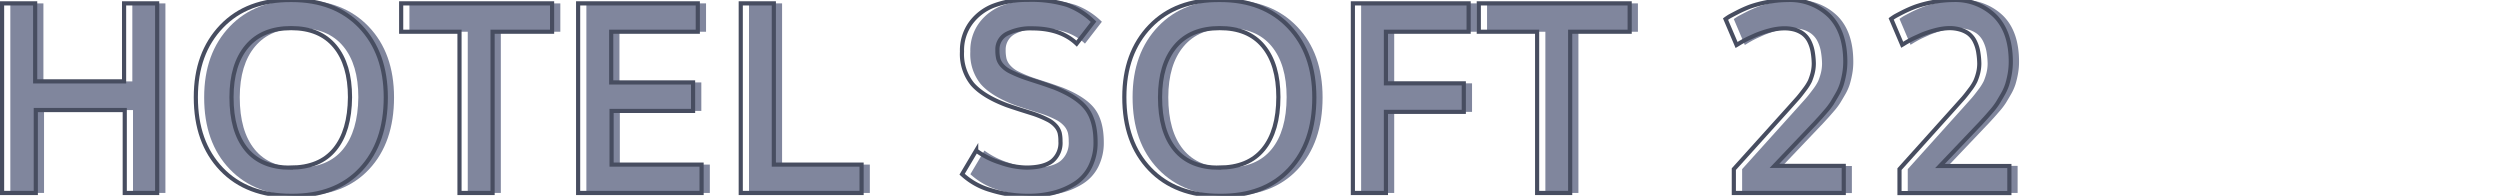
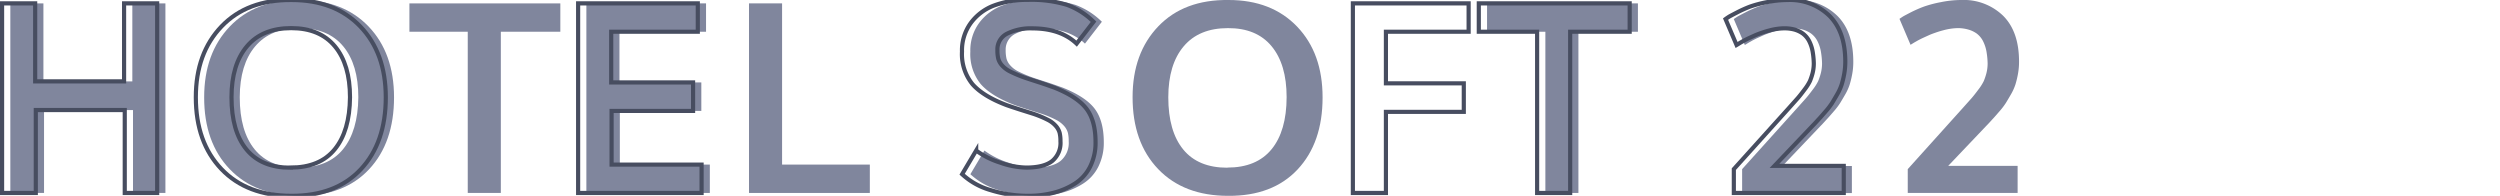
<svg xmlns="http://www.w3.org/2000/svg" id="Capa_1" data-name="Capa 1" viewBox="0 0 600 47">
  <defs>
    <style>.cls-1{fill:#80869d;}.cls-2{fill:none;stroke:#474d60;stroke-miterlimit:10;}</style>
  </defs>
  <path class="cls-1" d="M2.48,46.31V.81h7.94V19.53H31.76V.81H39.7v45.5H31.92V26.41H10.57v19.9Z" />
  <path class="cls-1" d="M71.92,47q-10.66,0-16.8-6.42T49,23.34q0-10.56,6.17-17T72,0Q82.36,0,88.46,6.36t6.11,17q0,10.88-6,17.28T71.92,47Zm-.19-6.78q7,0,10.59-4.39T86,23.34q0-7.87-3.63-12.23T71.86,6.75q-6.92,0-10.61,4.36T57.54,23.34q0,8.16,3.6,12.54T71.73,40.25Z" />
  <path class="cls-1" d="M112.26,46.31V7.62h-14V.81h36.22V7.62H120.2V46.31Z" />
  <path class="cls-1" d="M140.73,46.31V.81h28.72V7.62H148.67V19.78h19.65v6.84H148.76V39.5h21.6v6.81Z" />
  <path class="cls-1" d="M179.76,46.31V.81h7.94V39.5h21.06v6.81Z" />
  <path class="cls-1" d="M248.73,47a29.94,29.94,0,0,1-9-1.37,16.86,16.86,0,0,1-6.84-3.82l3.37-5.68a19.54,19.54,0,0,0,5.77,2.9,20,20,0,0,0,6.23,1.19q4.22,0,6.23-1.56a5.62,5.62,0,0,0,2-4.75,8.47,8.47,0,0,0-.19-2,4.1,4.1,0,0,0-.84-1.59,6.37,6.37,0,0,0-1.95-1.53A25.57,25.57,0,0,0,250,27.31l-3.17-1c-1.49-.48-2.58-.84-3.27-1.09q-5.62-2.13-8.15-5a11.43,11.43,0,0,1-2.53-7.83A11.15,11.15,0,0,1,235,5.5a12.24,12.24,0,0,1,5.61-4.19,22.32,22.32,0,0,1,8-1.34,29.39,29.39,0,0,1,9.46,1.19,17.71,17.71,0,0,1,6.38,4.06l-4.06,5.25q-3.86-3.66-10.66-3.66a12.57,12.57,0,0,0-6,1.28A4.19,4.19,0,0,0,241.36,12a8.81,8.81,0,0,0,.21,2.11,4.09,4.09,0,0,0,.93,1.62,6.42,6.42,0,0,0,2,1.47,29.87,29.87,0,0,0,3.5,1.46c.52.18,1.61.54,3.27,1.07s2.89,1,3.7,1.27q5.57,2.22,7.75,5.09t2.19,8a12.75,12.75,0,0,1-1.35,6,10.21,10.21,0,0,1-3.65,4,17.59,17.59,0,0,1-5.13,2.19A24.32,24.32,0,0,1,248.73,47Z" />
  <path class="cls-1" d="M294.76,47q-10.65,0-16.8-6.42t-6.14-17.27q0-10.56,6.18-17T294.86,0q10.33,0,16.45,6.39t6.11,17q0,10.88-6,17.28T294.76,47Zm-.19-6.78q7,0,10.6-4.39t3.62-12.52q0-7.87-3.62-12.23T294.7,6.75q-6.92,0-10.61,4.36t-3.7,12.23q0,8.16,3.59,12.54T294.57,40.25Z" />
-   <path class="cls-1" d="M326.67,46.31V.81h27.78V7.62H334.61V20h18.68v6.85H334.61V46.31Z" />
  <path class="cls-1" d="M370.89,46.31V7.62h-14V.81h36.21V7.62H378.82V46.31Z" />
  <path class="cls-1" d="M431,0A13.59,13.59,0,0,1,441,3.84q3.8,3.82,3.79,11a15.92,15.92,0,0,1-.26,2.94,22,22,0,0,1-.61,2.53,12.42,12.42,0,0,1-1.08,2.38c-.49.85-.9,1.54-1.22,2.06a16.53,16.53,0,0,1-1.53,2c-.7.81-1.21,1.4-1.55,1.76s-.89,1-1.68,1.8l-9.07,9.53h16.66v6.5H418.11V40.59L431.26,26l2.19-2.45c.39-.45.92-1.11,1.58-2a12,12,0,0,0,1.33-2.08,14.62,14.62,0,0,0,.64-1.91,9.49,9.49,0,0,0,.29-2.34,18.75,18.75,0,0,0-.22-2.5,9.12,9.12,0,0,0-.92-2.92A5.25,5.25,0,0,0,434.59,8a6.55,6.55,0,0,0-2-.92,9,9,0,0,0-2.36-.28,12.69,12.69,0,0,0-1.81.14,14.48,14.48,0,0,0-1.81.38c-.59.15-1.17.33-1.75.53s-1.13.4-1.63.62l-1.45.66c-.47.22-.88.43-1.24.62l-.93.53-.63.39-.22.13-2.65-6.22c.16-.12.4-.28.7-.48s1-.56,2-1.08A30.19,30.19,0,0,1,422,1.59,28.07,28.07,0,0,1,426,.52,24.93,24.93,0,0,1,431,0Z" />
  <path class="cls-1" d="M470.7,0a13.59,13.59,0,0,1,10.08,3.81q3.8,3.82,3.79,11a15.92,15.92,0,0,1-.26,2.94,22,22,0,0,1-.61,2.53,12.42,12.42,0,0,1-1.08,2.38c-.49.85-.9,1.54-1.22,2.06a16.53,16.53,0,0,1-1.53,2c-.7.81-1.21,1.4-1.55,1.76s-.89,1-1.68,1.8l-9.07,9.53h16.66v6.5H457.86V40.59L471,26l2.19-2.45c.39-.45.92-1.11,1.58-2a12,12,0,0,0,1.33-2.08,14.62,14.62,0,0,0,.64-1.91,9.49,9.49,0,0,0,.29-2.34,18.75,18.75,0,0,0-.22-2.5,9.12,9.12,0,0,0-.92-2.92A5.25,5.25,0,0,0,474.34,8a6.55,6.55,0,0,0-2-.92A9,9,0,0,0,470,6.75a12.69,12.69,0,0,0-1.81.14,14.48,14.48,0,0,0-1.81.38c-.59.15-1.17.33-1.75.53s-1.13.4-1.63.62l-1.45.66c-.47.22-.88.43-1.24.62l-.93.53-.63.39-.22.13-2.65-6.22c.16-.12.4-.28.7-.48s1-.56,2-1.08a30.19,30.19,0,0,1,3.14-1.38A28.07,28.07,0,0,1,465.79.52,24.93,24.93,0,0,1,470.7,0Z" />
  <path class="cls-2" d="M.5,46.31V.81H8.44V19.53H29.78V.81h7.94v45.5H29.94V26.41H8.59v19.9Z" />
  <path class="cls-2" d="M69.94,47q-10.66,0-16.8-6.42T47,23.34q0-10.56,6.17-17T70,0Q80.38,0,86.48,6.36t6.11,17q0,10.88-6,17.28T69.94,47Zm-.19-6.78q7,0,10.59-4.39T84,23.34q0-7.87-3.63-12.23T69.88,6.75q-6.91,0-10.61,4.36T55.56,23.34q0,8.16,3.6,12.54T69.75,40.25Z" />
-   <path class="cls-2" d="M110.28,46.31V7.62h-14V.81h36.22V7.62H118.22V46.31Z" />
  <path class="cls-2" d="M138.75,46.31V.81h28.72V7.62H146.69V19.78h19.65v6.84H146.78V39.5h21.6v6.81Z" />
-   <path class="cls-2" d="M177.78,46.31V.81h7.94V39.5h21.06v6.81Z" />
  <path class="cls-2" d="M246.75,47a29.89,29.89,0,0,1-9-1.37,16.86,16.86,0,0,1-6.84-3.82l3.37-5.68a19.54,19.54,0,0,0,5.77,2.9,20,20,0,0,0,6.23,1.19q4.22,0,6.23-1.56a5.62,5.62,0,0,0,2-4.75,8.47,8.47,0,0,0-.19-2,4.1,4.1,0,0,0-.84-1.59,6.37,6.37,0,0,0-1.95-1.53A25.57,25.57,0,0,0,248,27.31l-3.17-1c-1.49-.48-2.58-.84-3.27-1.09q-5.62-2.13-8.15-5a11.43,11.43,0,0,1-2.53-7.83A11.15,11.15,0,0,1,233,5.5a12.26,12.26,0,0,1,5.6-4.19,22.36,22.36,0,0,1,8-1.34,29.41,29.41,0,0,1,9.47,1.19,17.71,17.71,0,0,1,6.38,4.06l-4.06,5.25q-3.86-3.66-10.66-3.66a12.54,12.54,0,0,0-6.05,1.28A4.19,4.19,0,0,0,239.38,12a8.81,8.81,0,0,0,.21,2.11,4.09,4.09,0,0,0,.93,1.62,6.42,6.42,0,0,0,2,1.47,29.87,29.87,0,0,0,3.5,1.46c.52.18,1.61.54,3.27,1.07s2.89,1,3.7,1.27q5.56,2.22,7.75,5.09t2.19,8a12.75,12.75,0,0,1-1.35,6,10.21,10.21,0,0,1-3.65,4,17.59,17.59,0,0,1-5.13,2.19A24.32,24.32,0,0,1,246.75,47Z" />
-   <path class="cls-2" d="M292.78,47q-10.65,0-16.8-6.42t-6.14-17.27q0-10.56,6.18-17T292.88,0q10.33,0,16.45,6.39t6.11,17q0,10.88-6,17.28T292.78,47Zm-.19-6.78q7,0,10.6-4.39t3.62-12.52q0-7.87-3.62-12.23T292.72,6.75q-6.92,0-10.61,4.36t-3.7,12.23q0,8.16,3.59,12.54T292.59,40.25Z" />
  <path class="cls-2" d="M324.69,46.31V.81h27.78V7.62H332.62V20h18.69v6.85H332.62V46.31Z" />
  <path class="cls-2" d="M368.91,46.31V7.62h-14V.81h36.21V7.62H376.84V46.31Z" />
  <path class="cls-2" d="M429,0a13.59,13.59,0,0,1,10.08,3.81q3.79,3.82,3.79,11a16.83,16.83,0,0,1-.26,2.94,22,22,0,0,1-.61,2.53,12.42,12.42,0,0,1-1.08,2.38c-.49.85-.9,1.54-1.22,2.06a16.53,16.53,0,0,1-1.53,2c-.7.81-1.21,1.4-1.55,1.76s-.89,1-1.68,1.8l-9.07,9.53H442.5v6.5H416.12V40.59L429.28,26l2.19-2.45c.39-.45.92-1.11,1.58-2a12,12,0,0,0,1.33-2.08,14.62,14.62,0,0,0,.64-1.91,9.49,9.49,0,0,0,.29-2.34,18.75,18.75,0,0,0-.22-2.5,9.12,9.12,0,0,0-.92-2.92A5.25,5.25,0,0,0,432.61,8a6.55,6.55,0,0,0-2-.92,9,9,0,0,0-2.36-.28,12.69,12.69,0,0,0-1.81.14,14.48,14.48,0,0,0-1.81.38c-.59.15-1.17.33-1.75.53s-1.13.4-1.63.62l-1.45.66c-.47.22-.88.43-1.24.62l-.93.53-.63.39-.22.13-2.65-6.22c.16-.12.4-.28.7-.48s1-.56,2-1.08A30.19,30.19,0,0,1,420,1.59,28.07,28.07,0,0,1,424.06.52,24.93,24.93,0,0,1,429,0Z" />
-   <path class="cls-2" d="M468.72,0A13.59,13.59,0,0,1,478.8,3.84q3.79,3.82,3.79,11a16.83,16.83,0,0,1-.26,2.94,22,22,0,0,1-.61,2.53,12.42,12.42,0,0,1-1.08,2.38c-.49.85-.9,1.54-1.22,2.06a16.53,16.53,0,0,1-1.53,2c-.7.81-1.21,1.4-1.55,1.76s-.89,1-1.68,1.8l-9.07,9.53h16.66v6.5H455.88V40.59L469,26l2.19-2.45c.39-.45.92-1.11,1.58-2a11.26,11.26,0,0,0,1.32-2.08,13.18,13.18,0,0,0,.65-1.91,9.49,9.49,0,0,0,.29-2.34,18.75,18.75,0,0,0-.22-2.5,9.12,9.12,0,0,0-.92-2.92A5.25,5.25,0,0,0,472.36,8a6.55,6.55,0,0,0-2-.92A9,9,0,0,0,468,6.75a12.69,12.69,0,0,0-1.81.14,14.48,14.48,0,0,0-1.81.38c-.59.15-1.17.33-1.75.53s-1.13.4-1.63.62l-1.45.66c-.47.22-.88.43-1.24.62l-.93.53-.63.39-.22.13-2.65-6.22c.16-.12.4-.28.7-.48s1-.56,2-1.08a30.19,30.19,0,0,1,3.14-1.38A28.07,28.07,0,0,1,463.81.52,24.93,24.93,0,0,1,468.72,0Z" />
</svg>